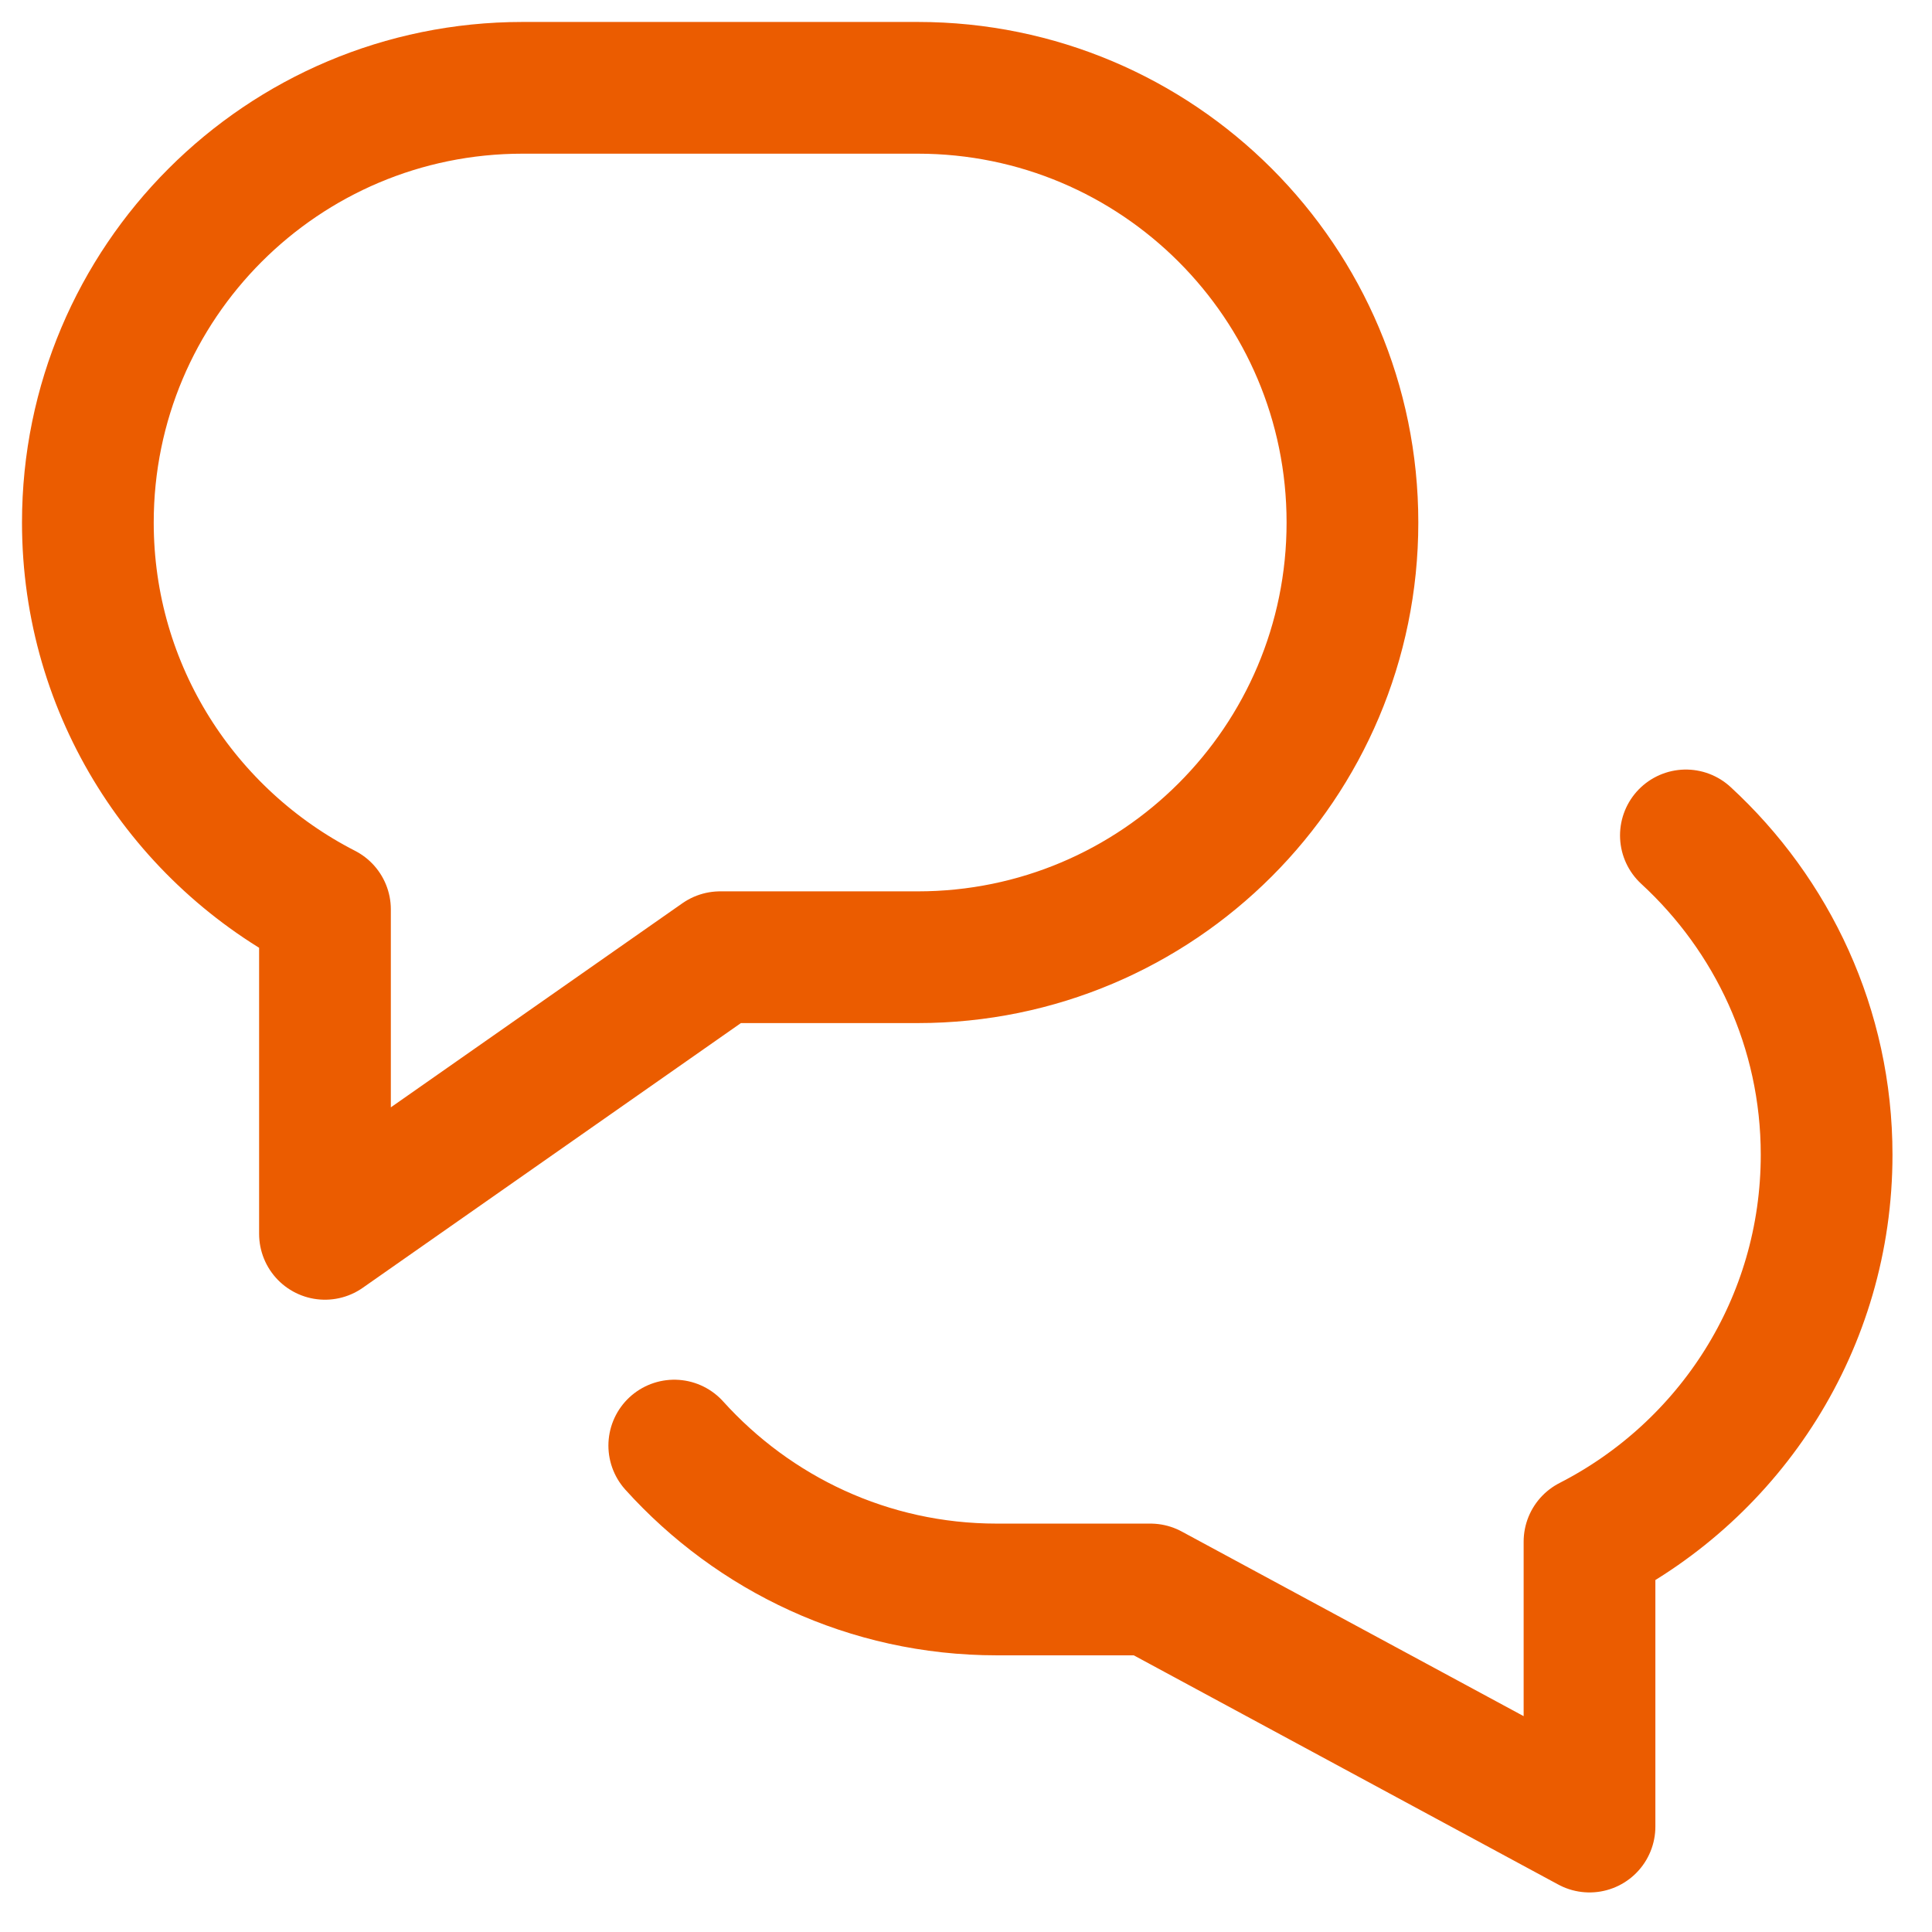
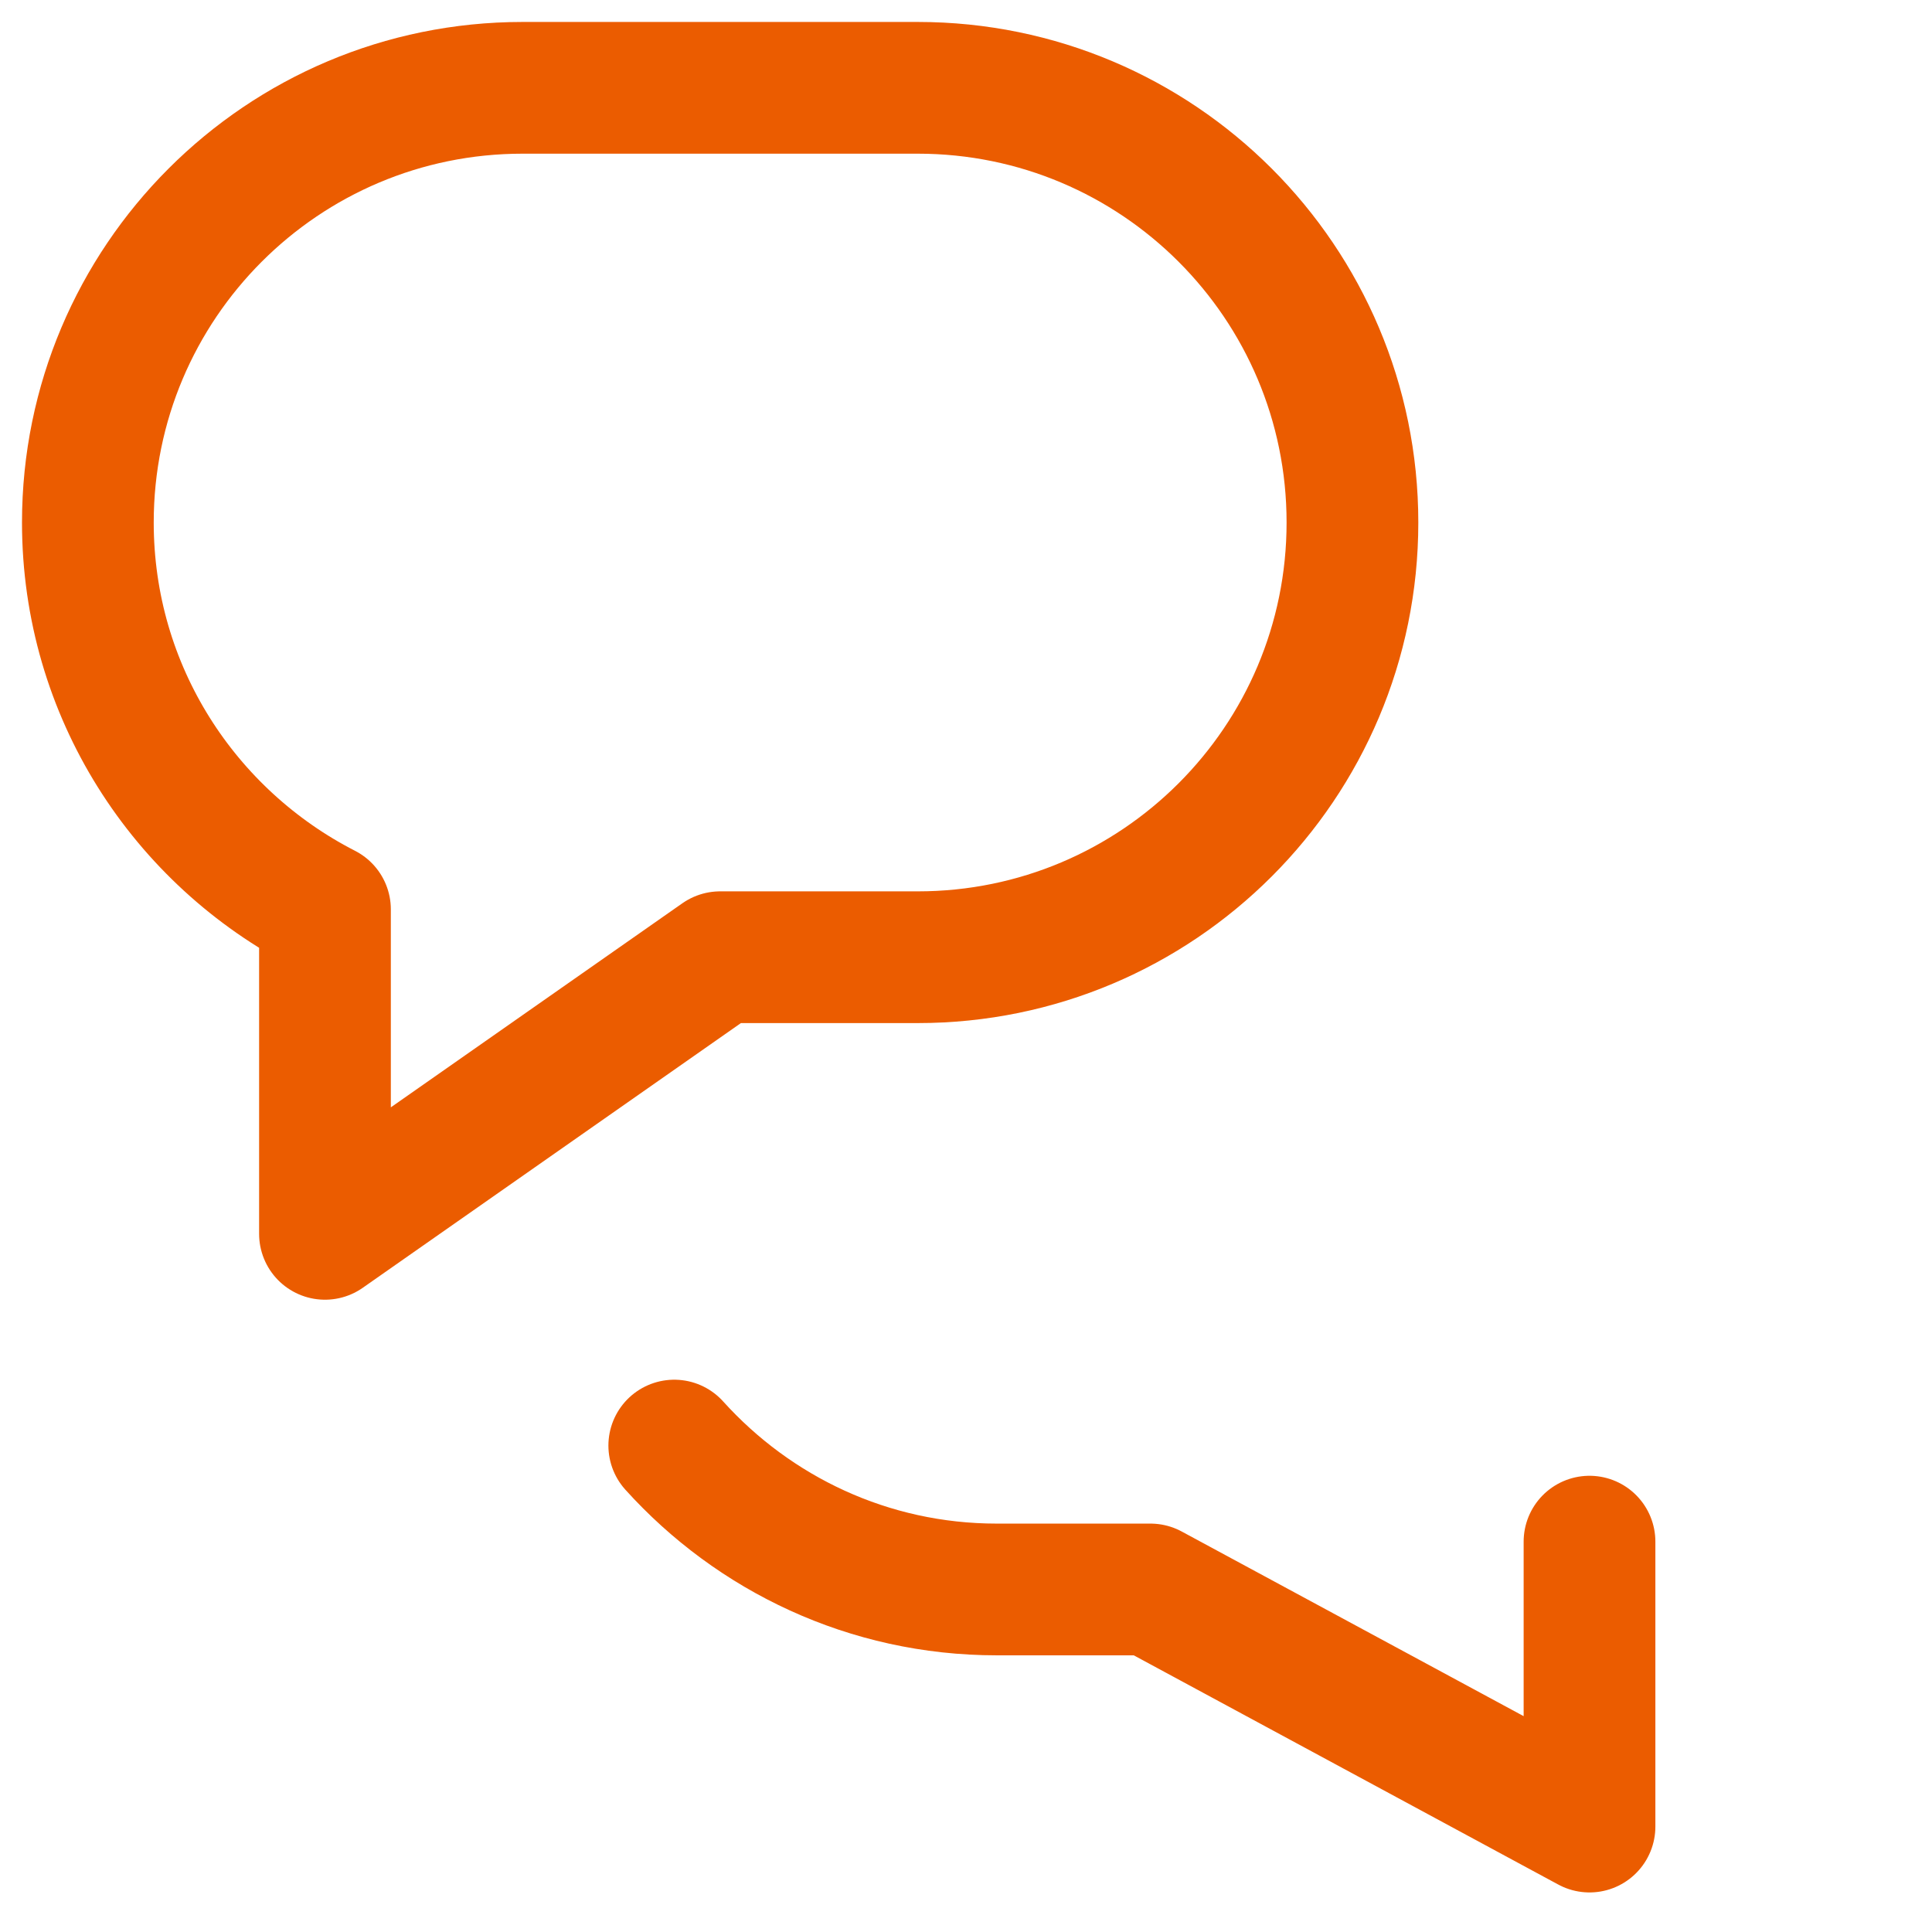
<svg xmlns="http://www.w3.org/2000/svg" width="44" height="44" viewBox="0 0 44 44">
-   <path fill="none" stroke="#EB5C00" stroke-linecap="round" stroke-linejoin="round" stroke-width="3" d="M13.356 30.922C15.169 32.93 17.783 34.199 20.7 34.199L24.2 34.199 34.2 39.599 34.2 33.11C37.404 31.471 39.6 28.146 39.6 24.299 39.6 21.418 38.36 18.835 36.395 17.026M18.901 0L9.901 0C4.432 0 .001 4.432.001 9.9.001 13.745 2.198 17.071 5.401 18.711L5.401 26.1 14.401 19.8 18.901 19.8C24.369 19.8 28.801 15.368 28.801 9.9 28.801 4.432 24.369 0 18.901 0z" transform="translate(2 2)" />
+   <path fill="none" stroke="#EB5C00" stroke-linecap="round" stroke-linejoin="round" stroke-width="3" d="M13.356 30.922C15.169 32.93 17.783 34.199 20.7 34.199L24.2 34.199 34.2 39.599 34.2 33.11M18.901 0L9.901 0C4.432 0 .001 4.432.001 9.9.001 13.745 2.198 17.071 5.401 18.711L5.401 26.1 14.401 19.8 18.901 19.8C24.369 19.8 28.801 15.368 28.801 9.9 28.801 4.432 24.369 0 18.901 0z" transform="translate(2 2)" />
</svg>